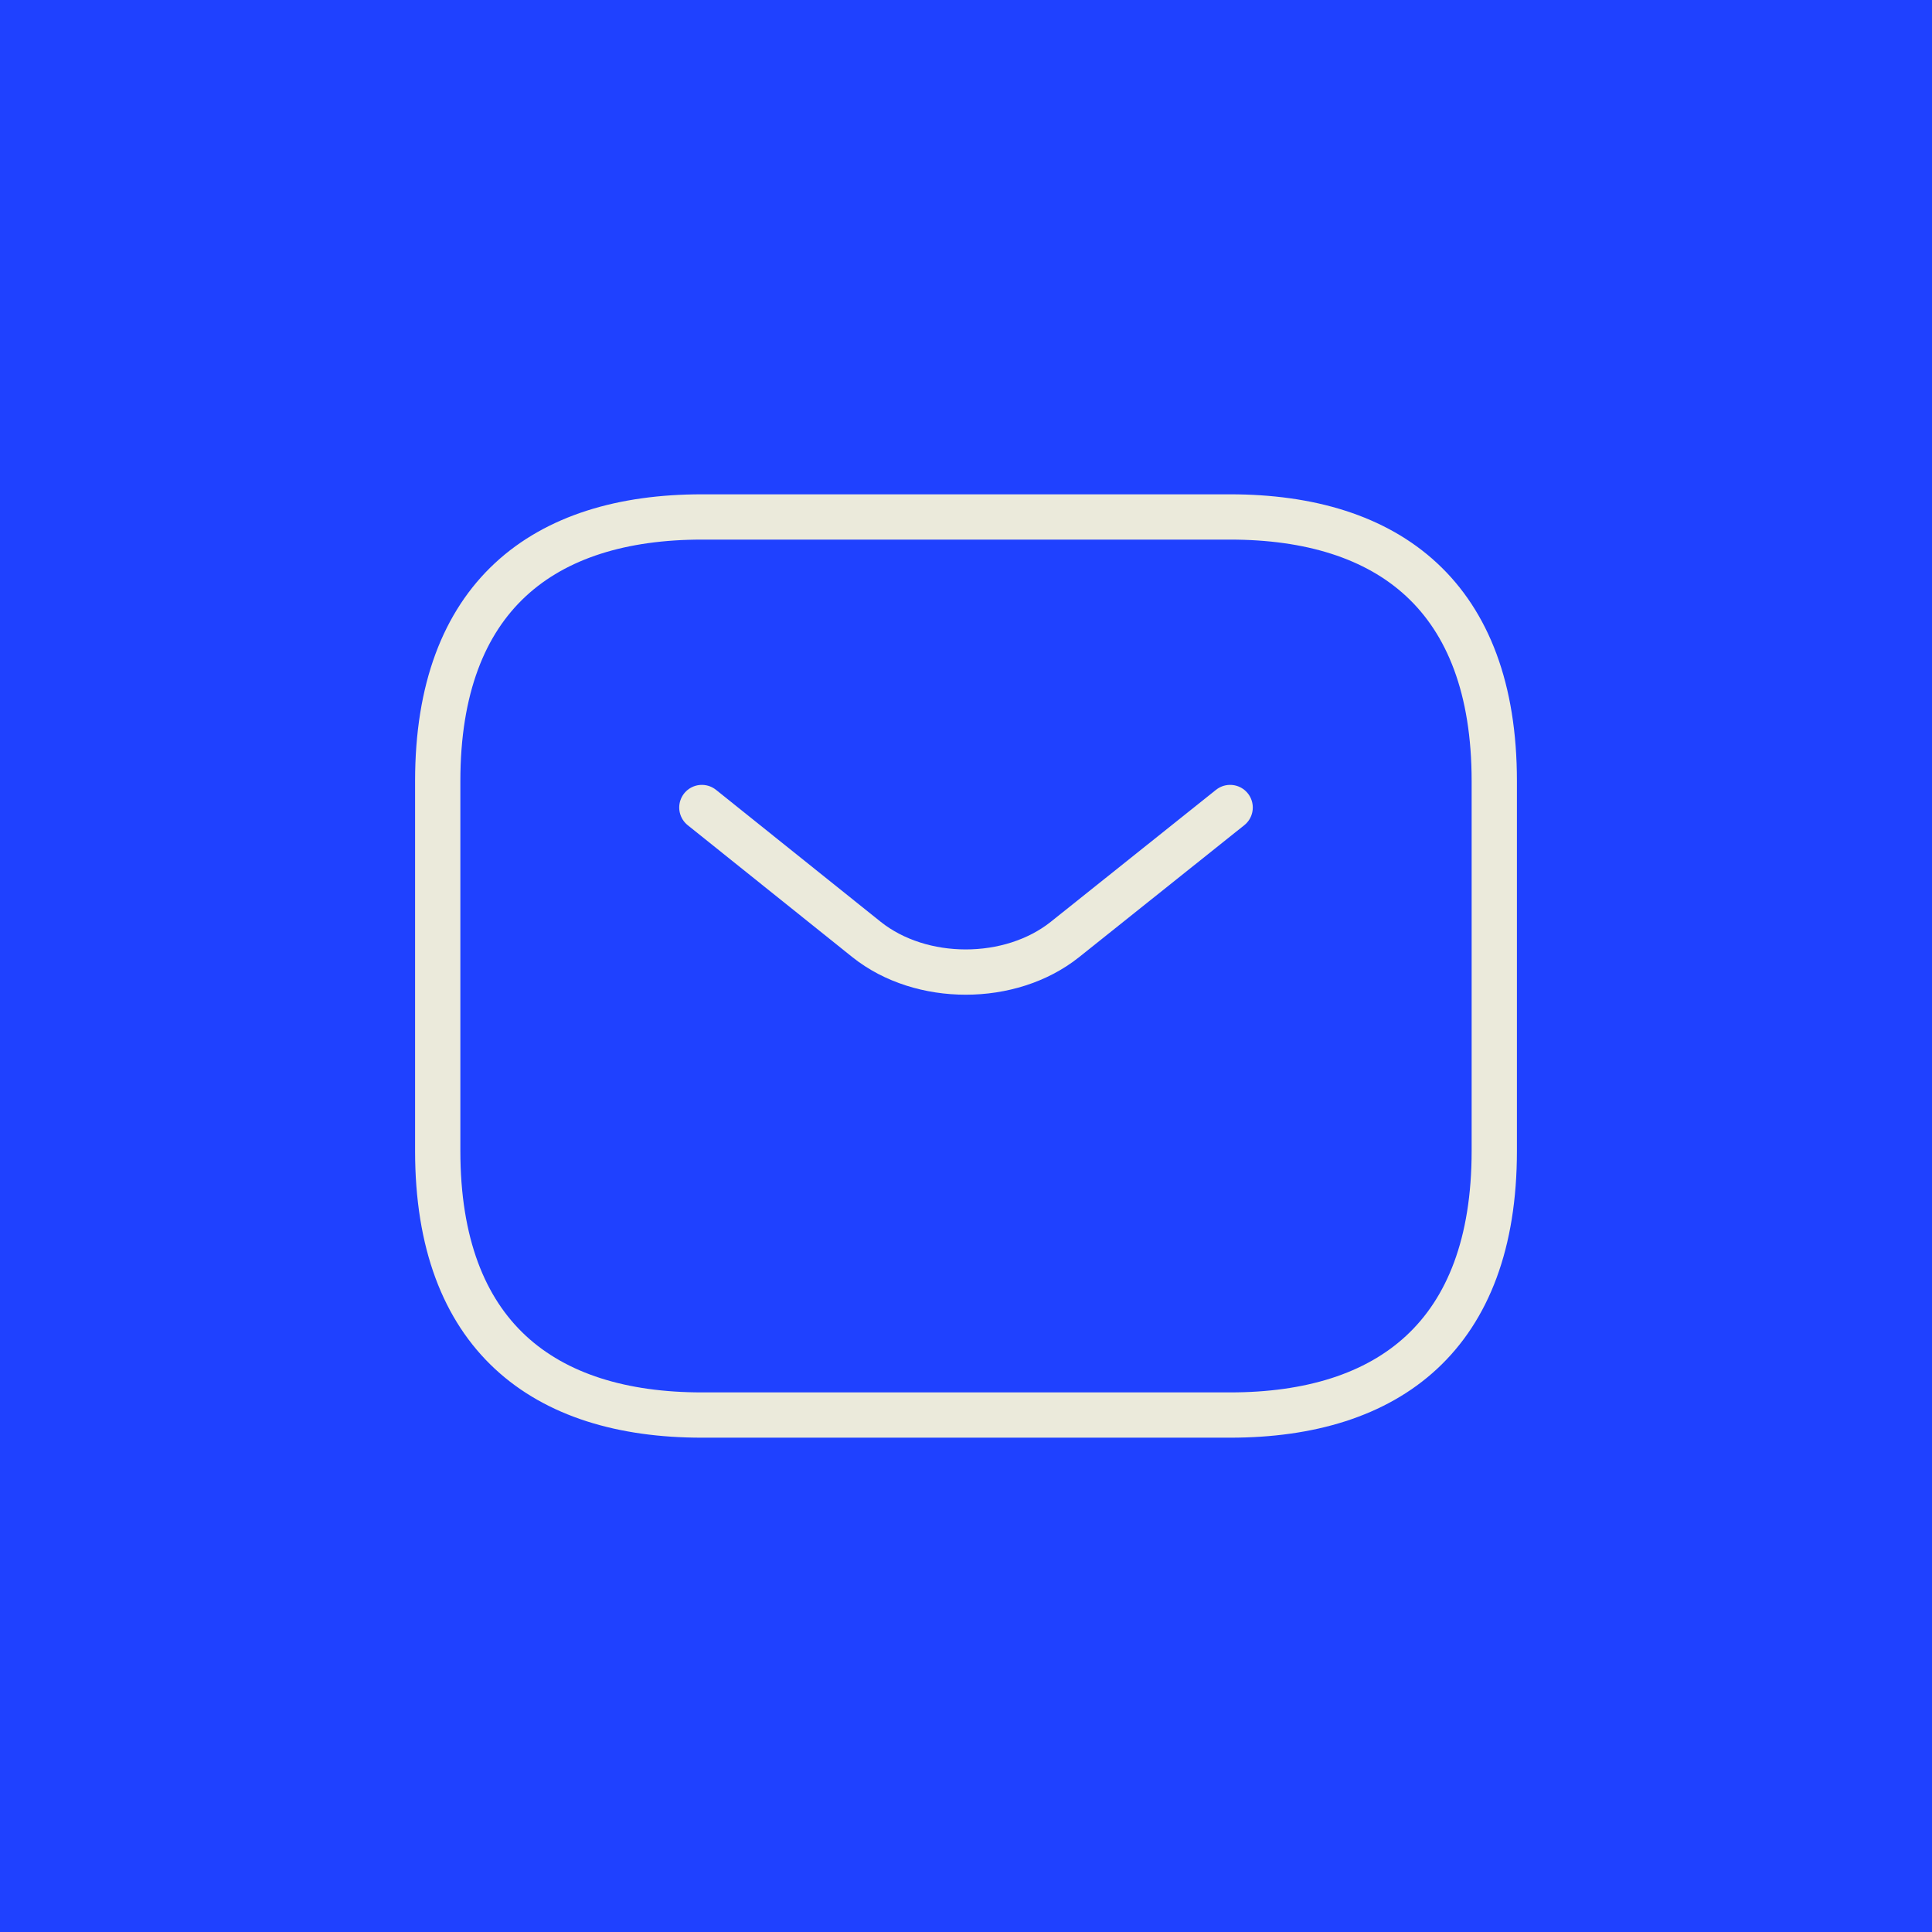
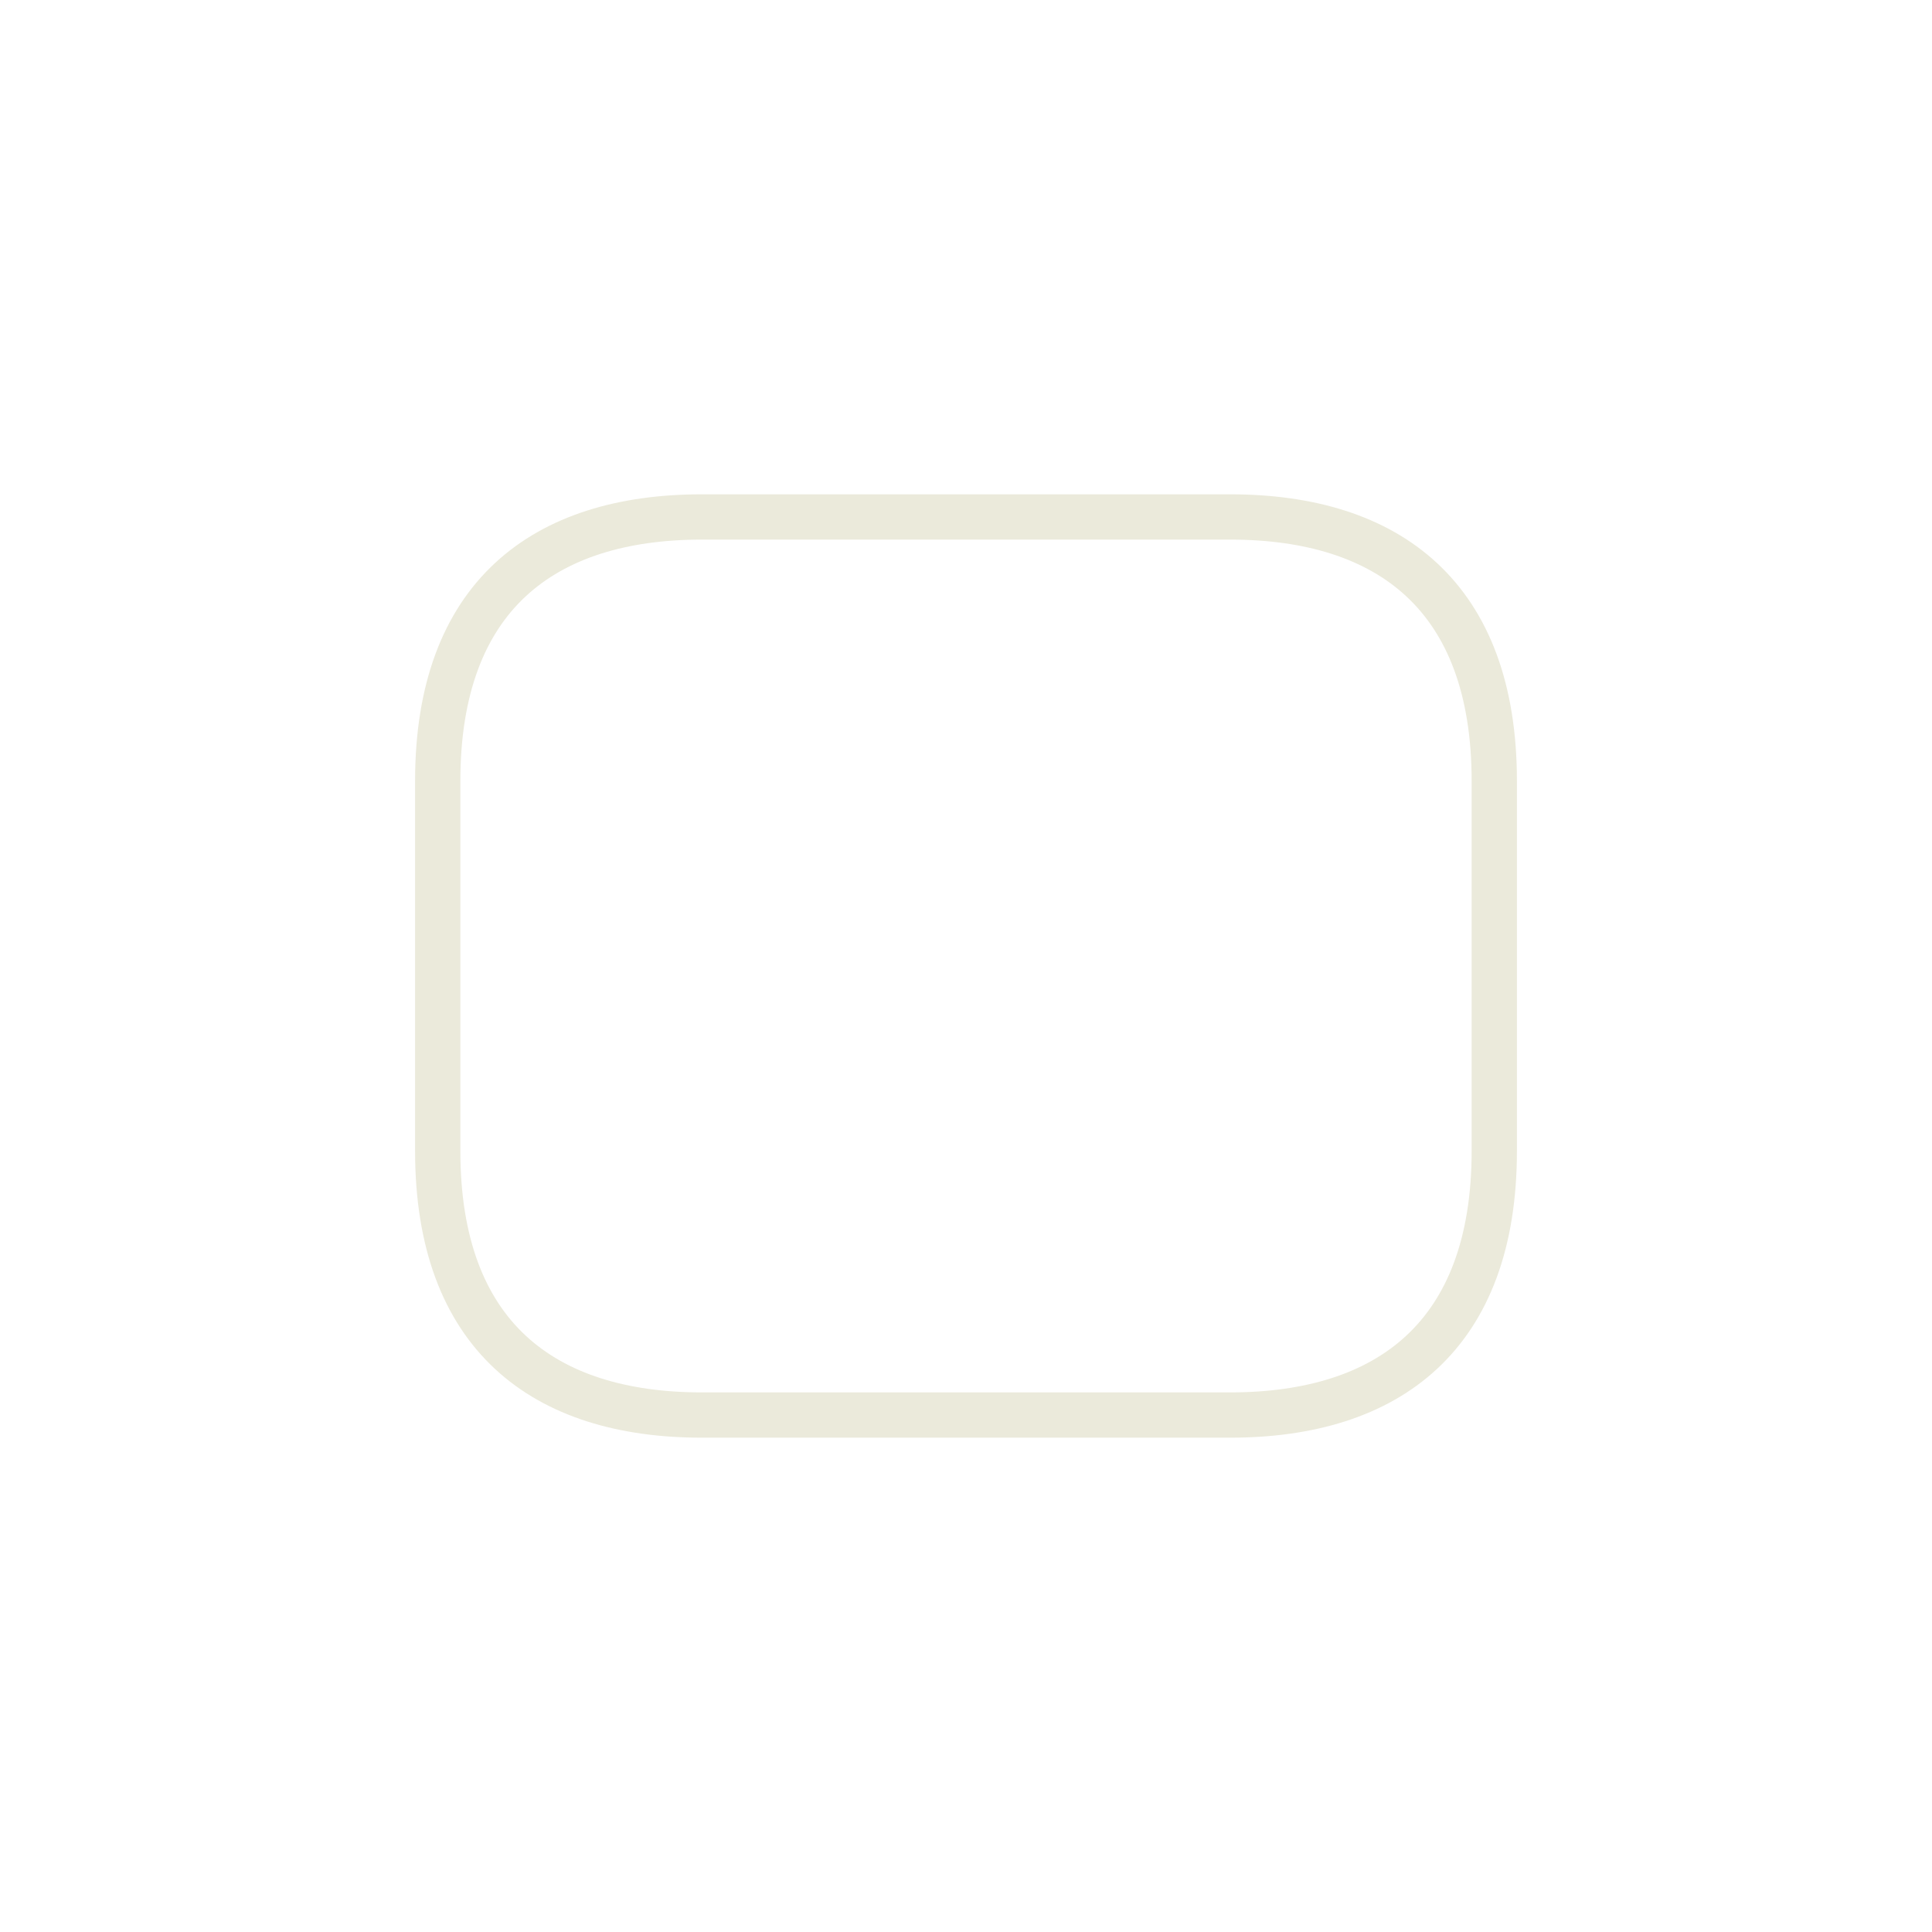
<svg xmlns="http://www.w3.org/2000/svg" width="64" height="64" viewBox="0 0 64 64" fill="none">
-   <rect width="64" height="64" fill="#1F41FF" />
  <path d="M40.75 46.875H23.25C18 46.875 14.5 44.25 14.5 38.125V25.875C14.5 19.75 18 17.125 23.25 17.125H40.75C46 17.125 49.5 19.75 49.5 25.875V38.125C49.5 44.25 46 46.875 40.75 46.875Z" stroke="#EBEADB" stroke-width="1.5" stroke-miterlimit="10" stroke-linecap="round" stroke-linejoin="round" />
-   <path d="M40.75 26.75L35.273 31.125C33.47 32.56 30.512 32.56 28.71 31.125L23.25 26.75" stroke="#EBEADB" stroke-width="1.5" stroke-miterlimit="10" stroke-linecap="round" stroke-linejoin="round" />
</svg>